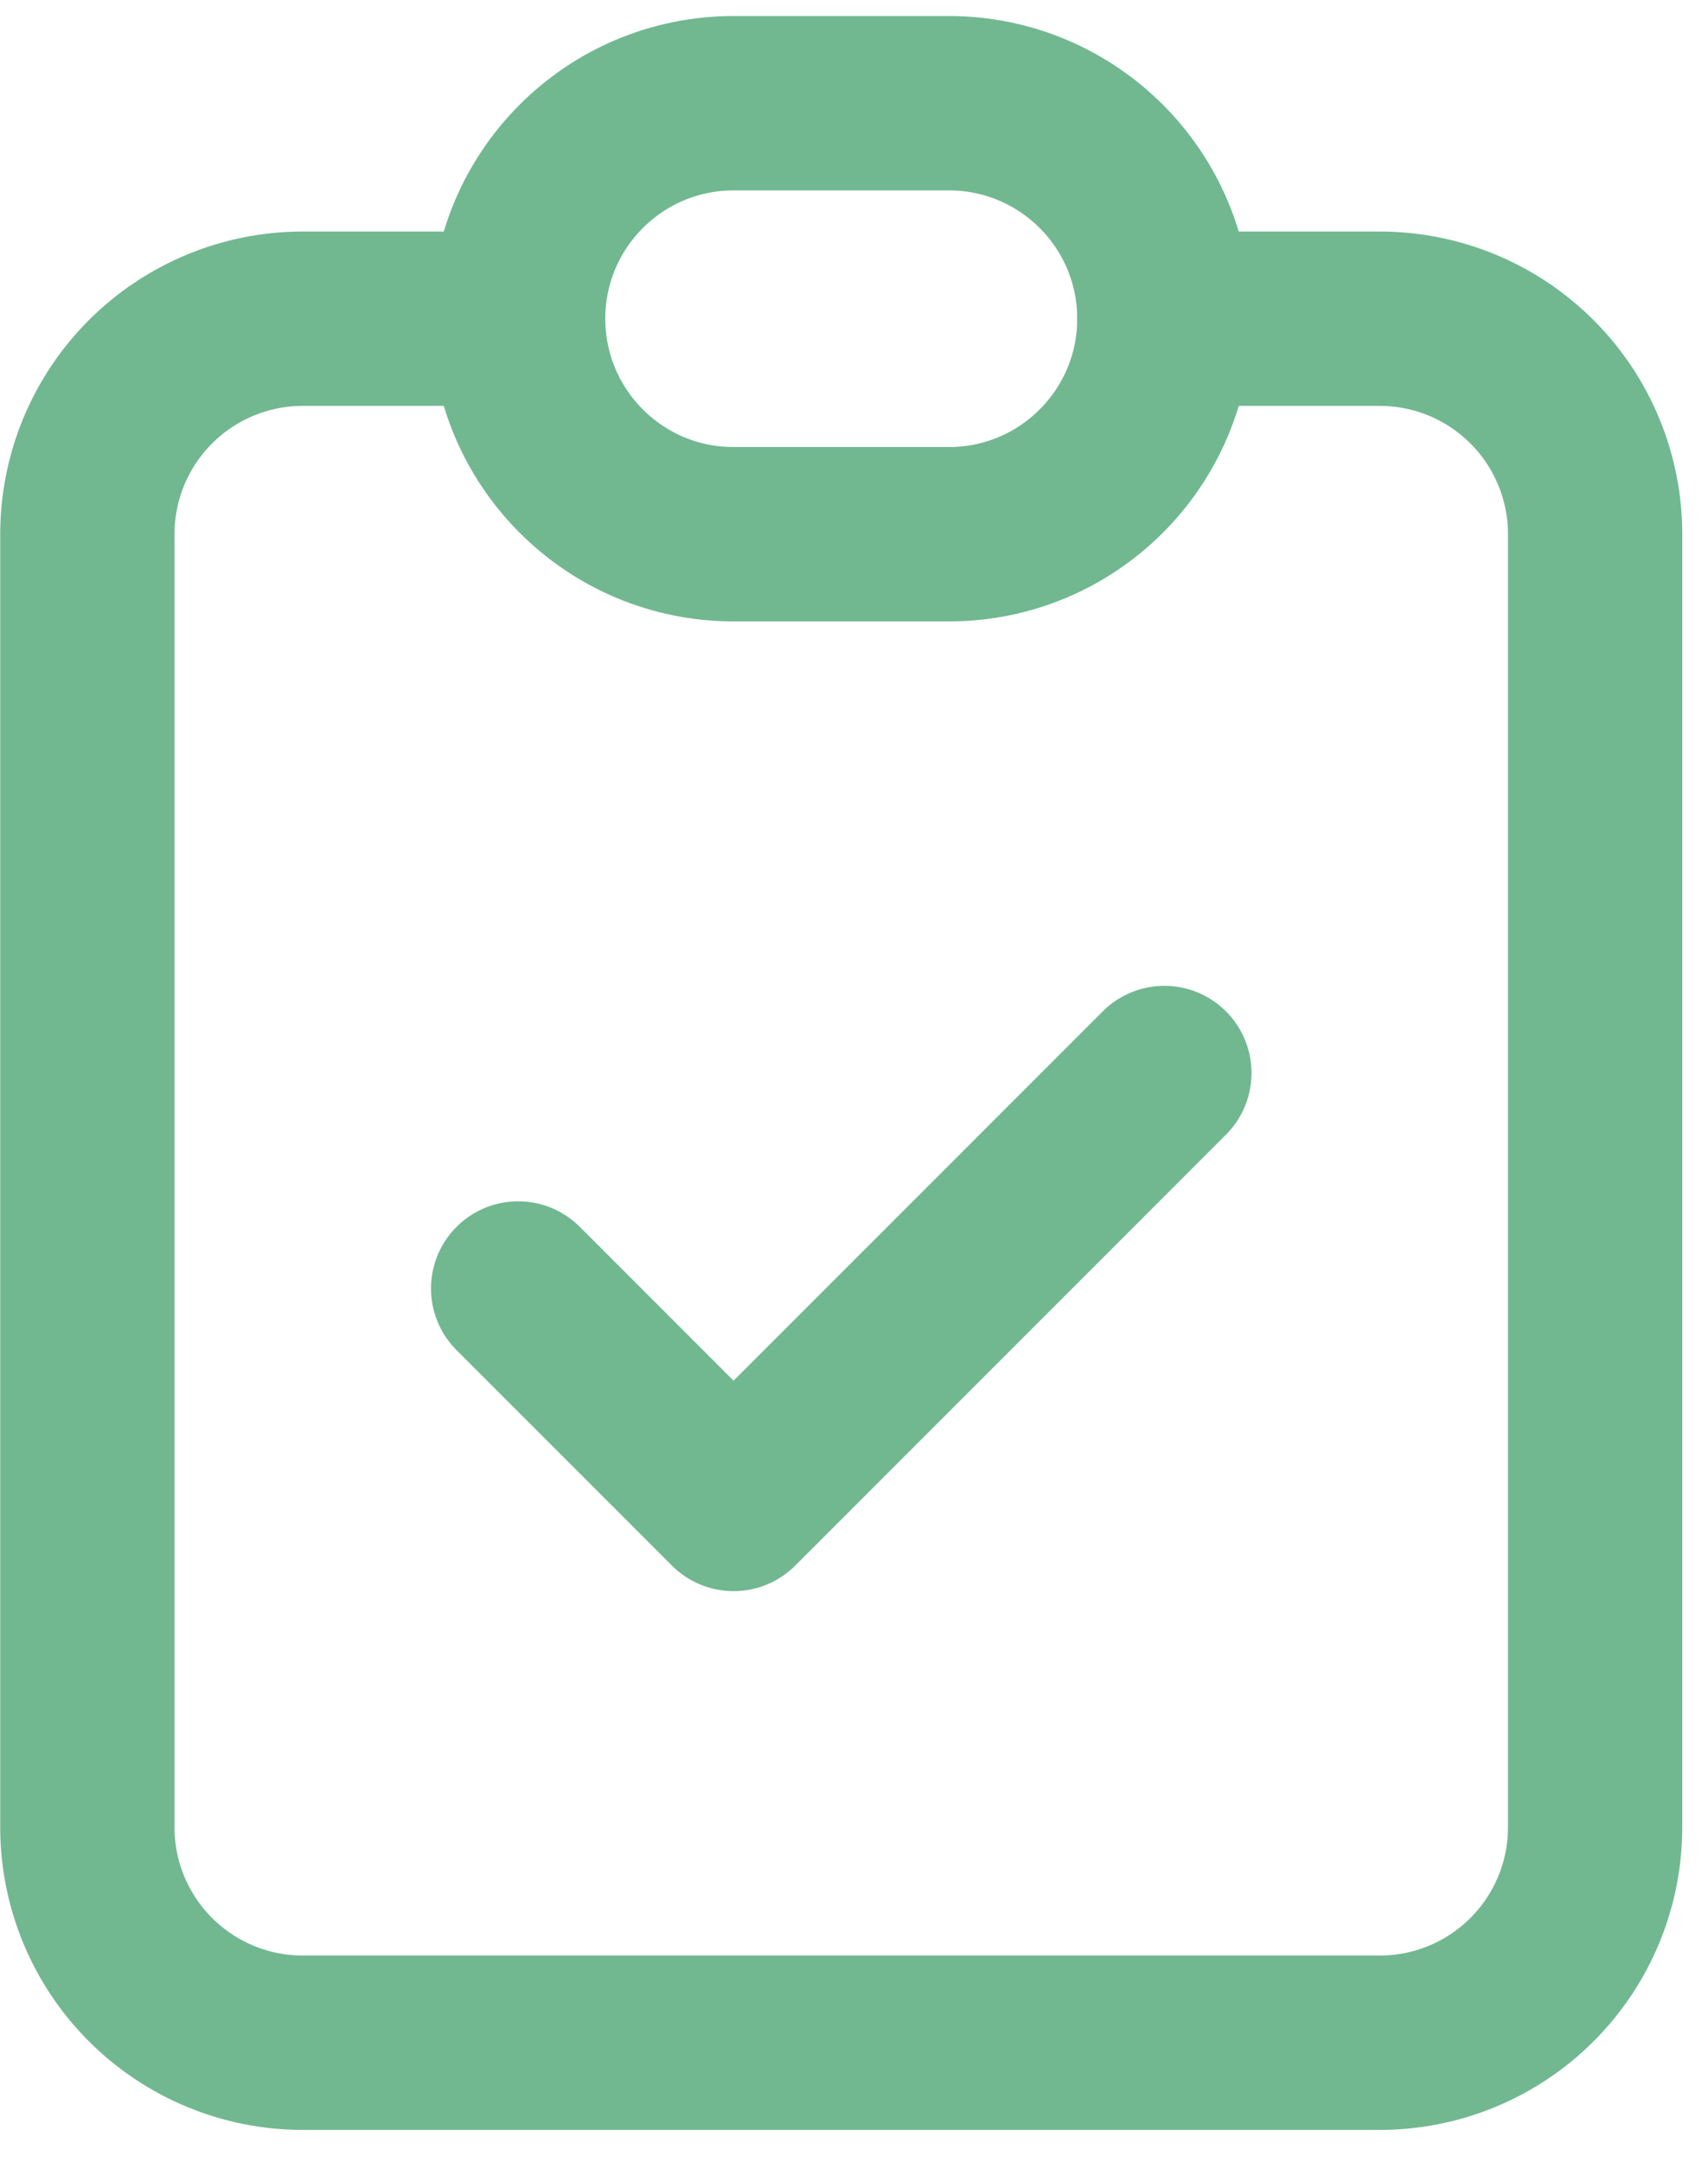
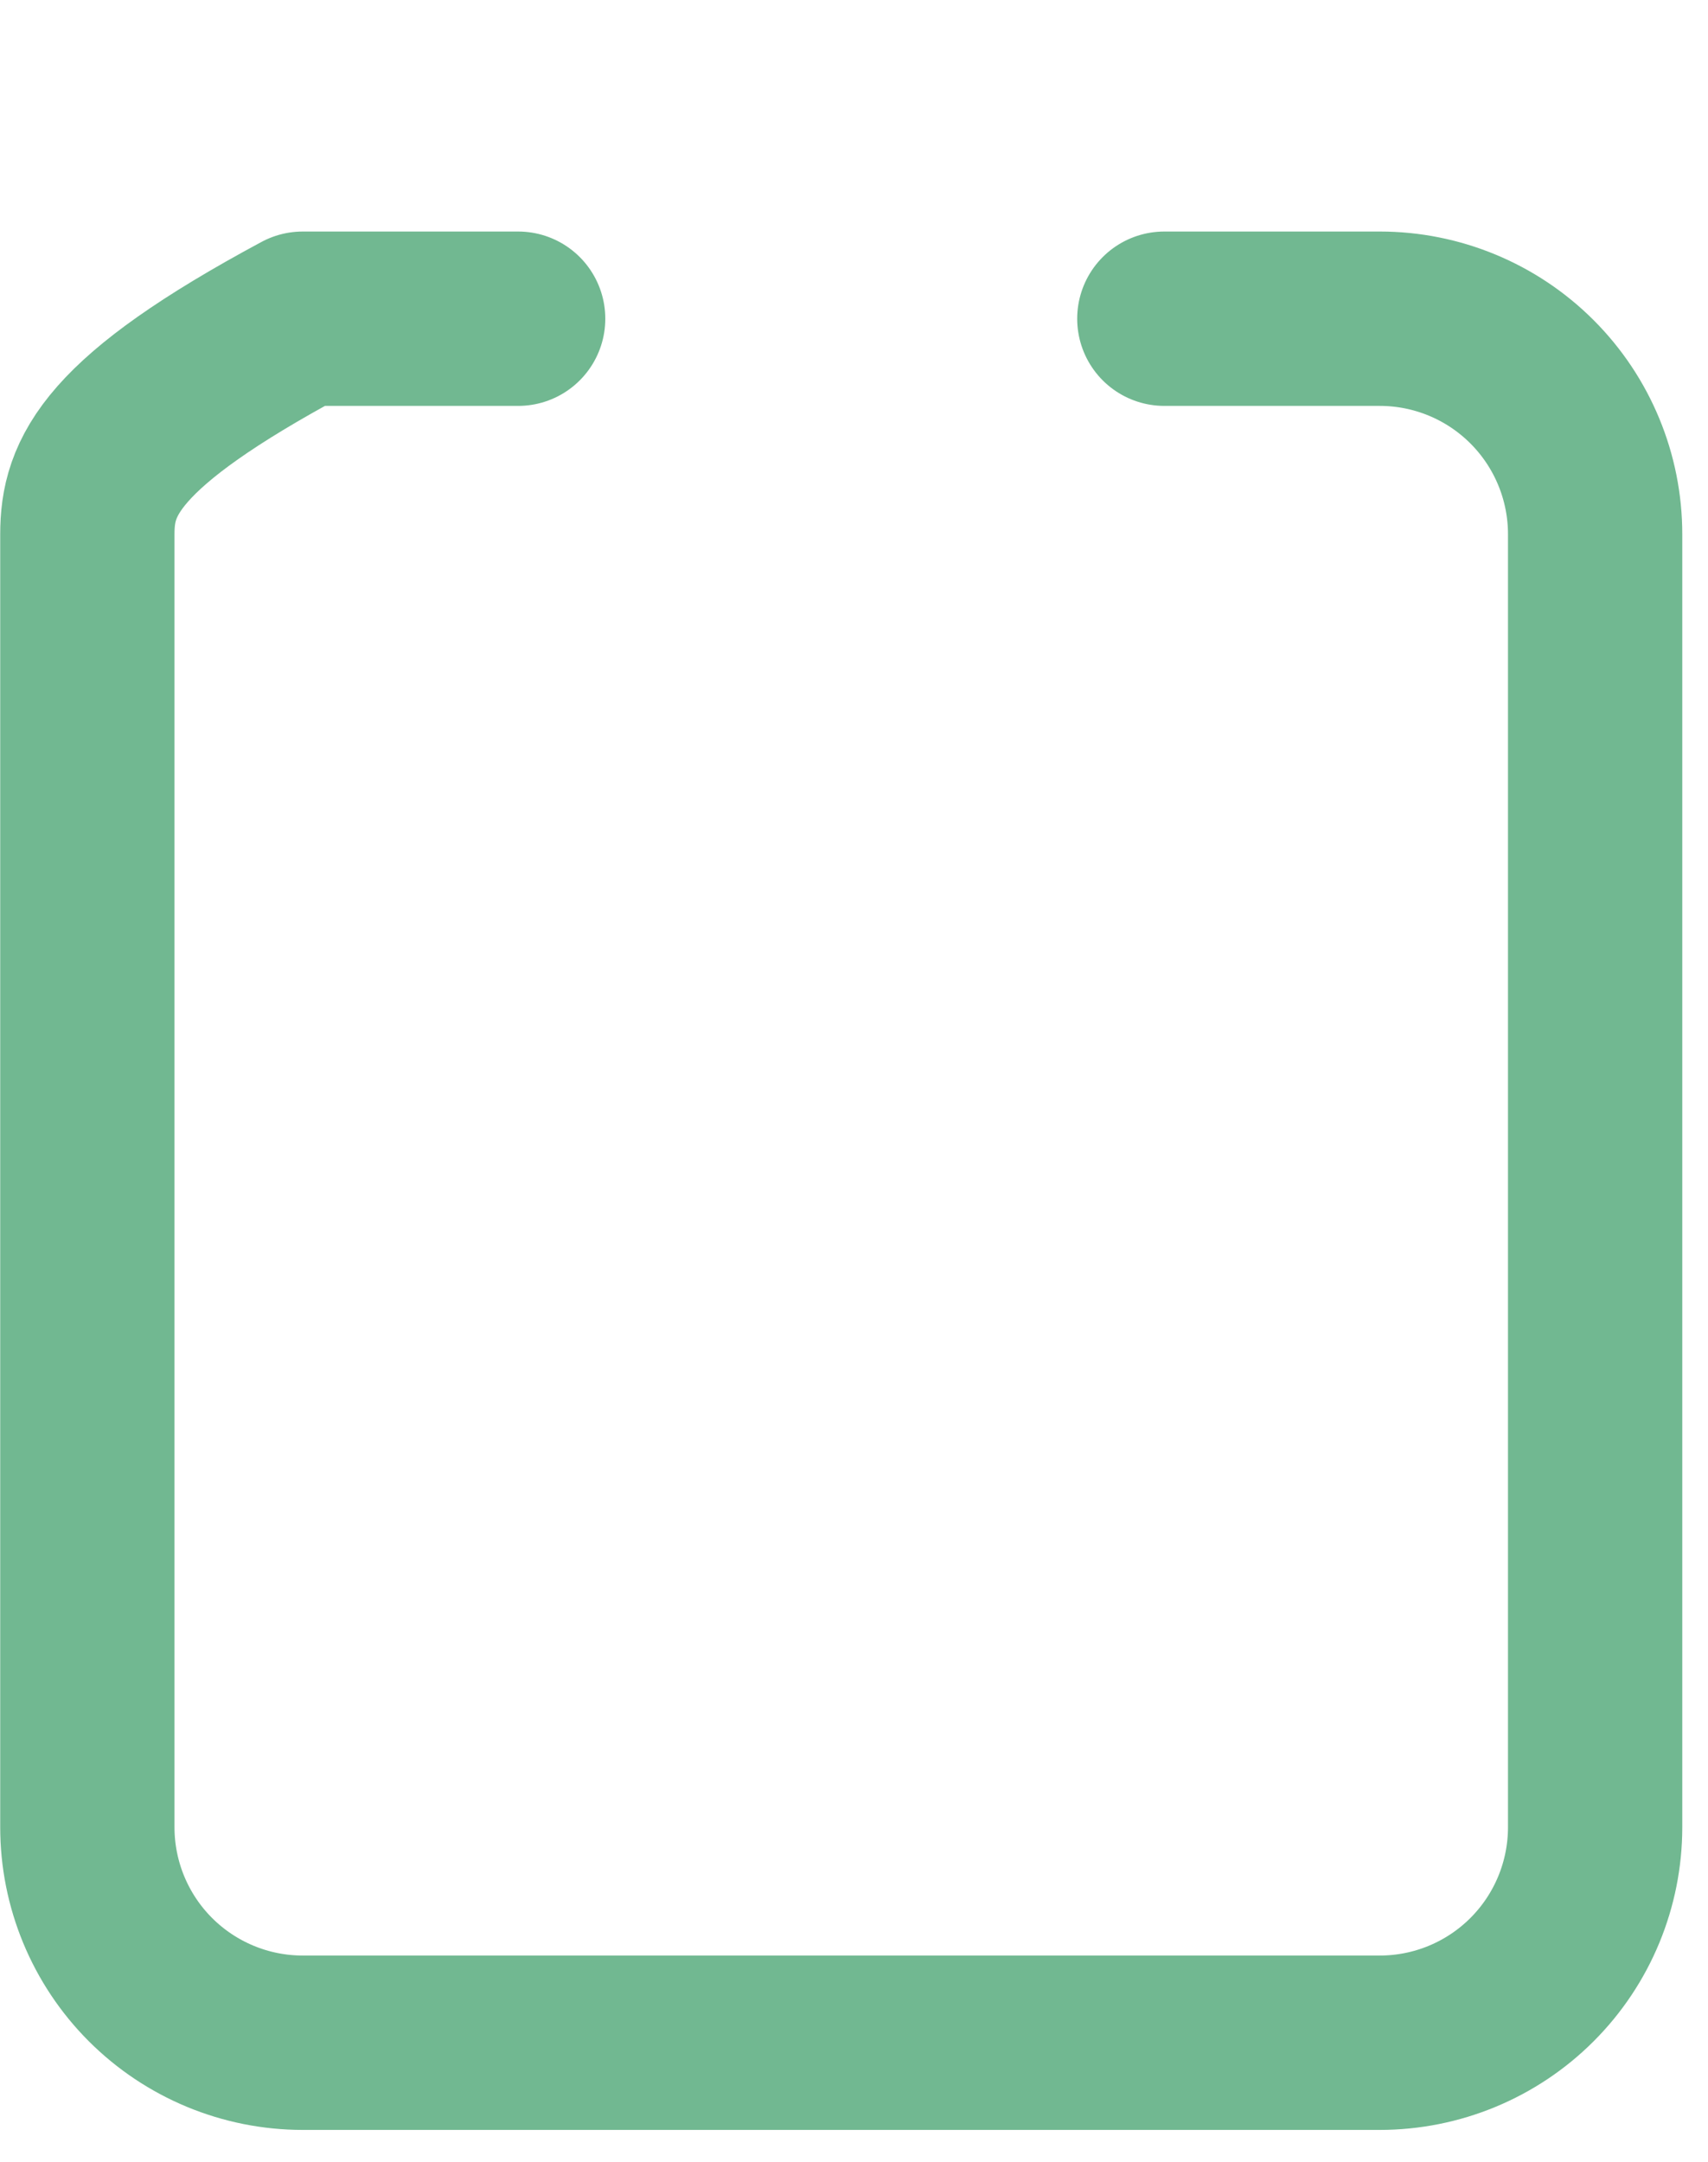
<svg xmlns="http://www.w3.org/2000/svg" width="49" height="62" viewBox="0 0 49 62" fill="none">
-   <path d="M14.865 9.139H8.686C7.047 9.139 5.475 9.79 4.316 10.949C3.157 12.108 2.506 13.68 2.506 15.319V52.395C2.506 54.034 3.157 55.606 4.316 56.765C5.475 57.923 7.047 58.575 8.686 58.575H39.583C41.222 58.575 42.794 57.923 43.952 56.765C45.111 55.606 45.762 54.034 45.762 52.395V15.319C45.762 13.68 45.111 12.108 43.952 10.949C42.794 9.79 41.222 9.139 39.583 9.139H33.403" stroke="#71B891" stroke-width="5" stroke-linecap="round" stroke-linejoin="round" />
-   <path d="M27.224 2.96H21.045C17.632 2.96 14.865 5.727 14.865 9.139C14.865 12.552 17.632 15.319 21.045 15.319H27.224C30.637 15.319 33.404 12.552 33.404 9.139C33.404 5.727 30.637 2.96 27.224 2.96Z" stroke="#71B891" stroke-width="5" stroke-linecap="round" stroke-linejoin="round" />
-   <path d="M14.865 36.947L21.045 43.126L33.404 30.768" stroke="#71B891" stroke-width="5" stroke-linecap="round" stroke-linejoin="round" />
+   <path d="M14.865 9.139H8.686C3.157 12.108 2.506 13.68 2.506 15.319V52.395C2.506 54.034 3.157 55.606 4.316 56.765C5.475 57.923 7.047 58.575 8.686 58.575H39.583C41.222 58.575 42.794 57.923 43.952 56.765C45.111 55.606 45.762 54.034 45.762 52.395V15.319C45.762 13.68 45.111 12.108 43.952 10.949C42.794 9.79 41.222 9.139 39.583 9.139H33.403" stroke="#71B891" stroke-width="5" stroke-linecap="round" stroke-linejoin="round" />
</svg>